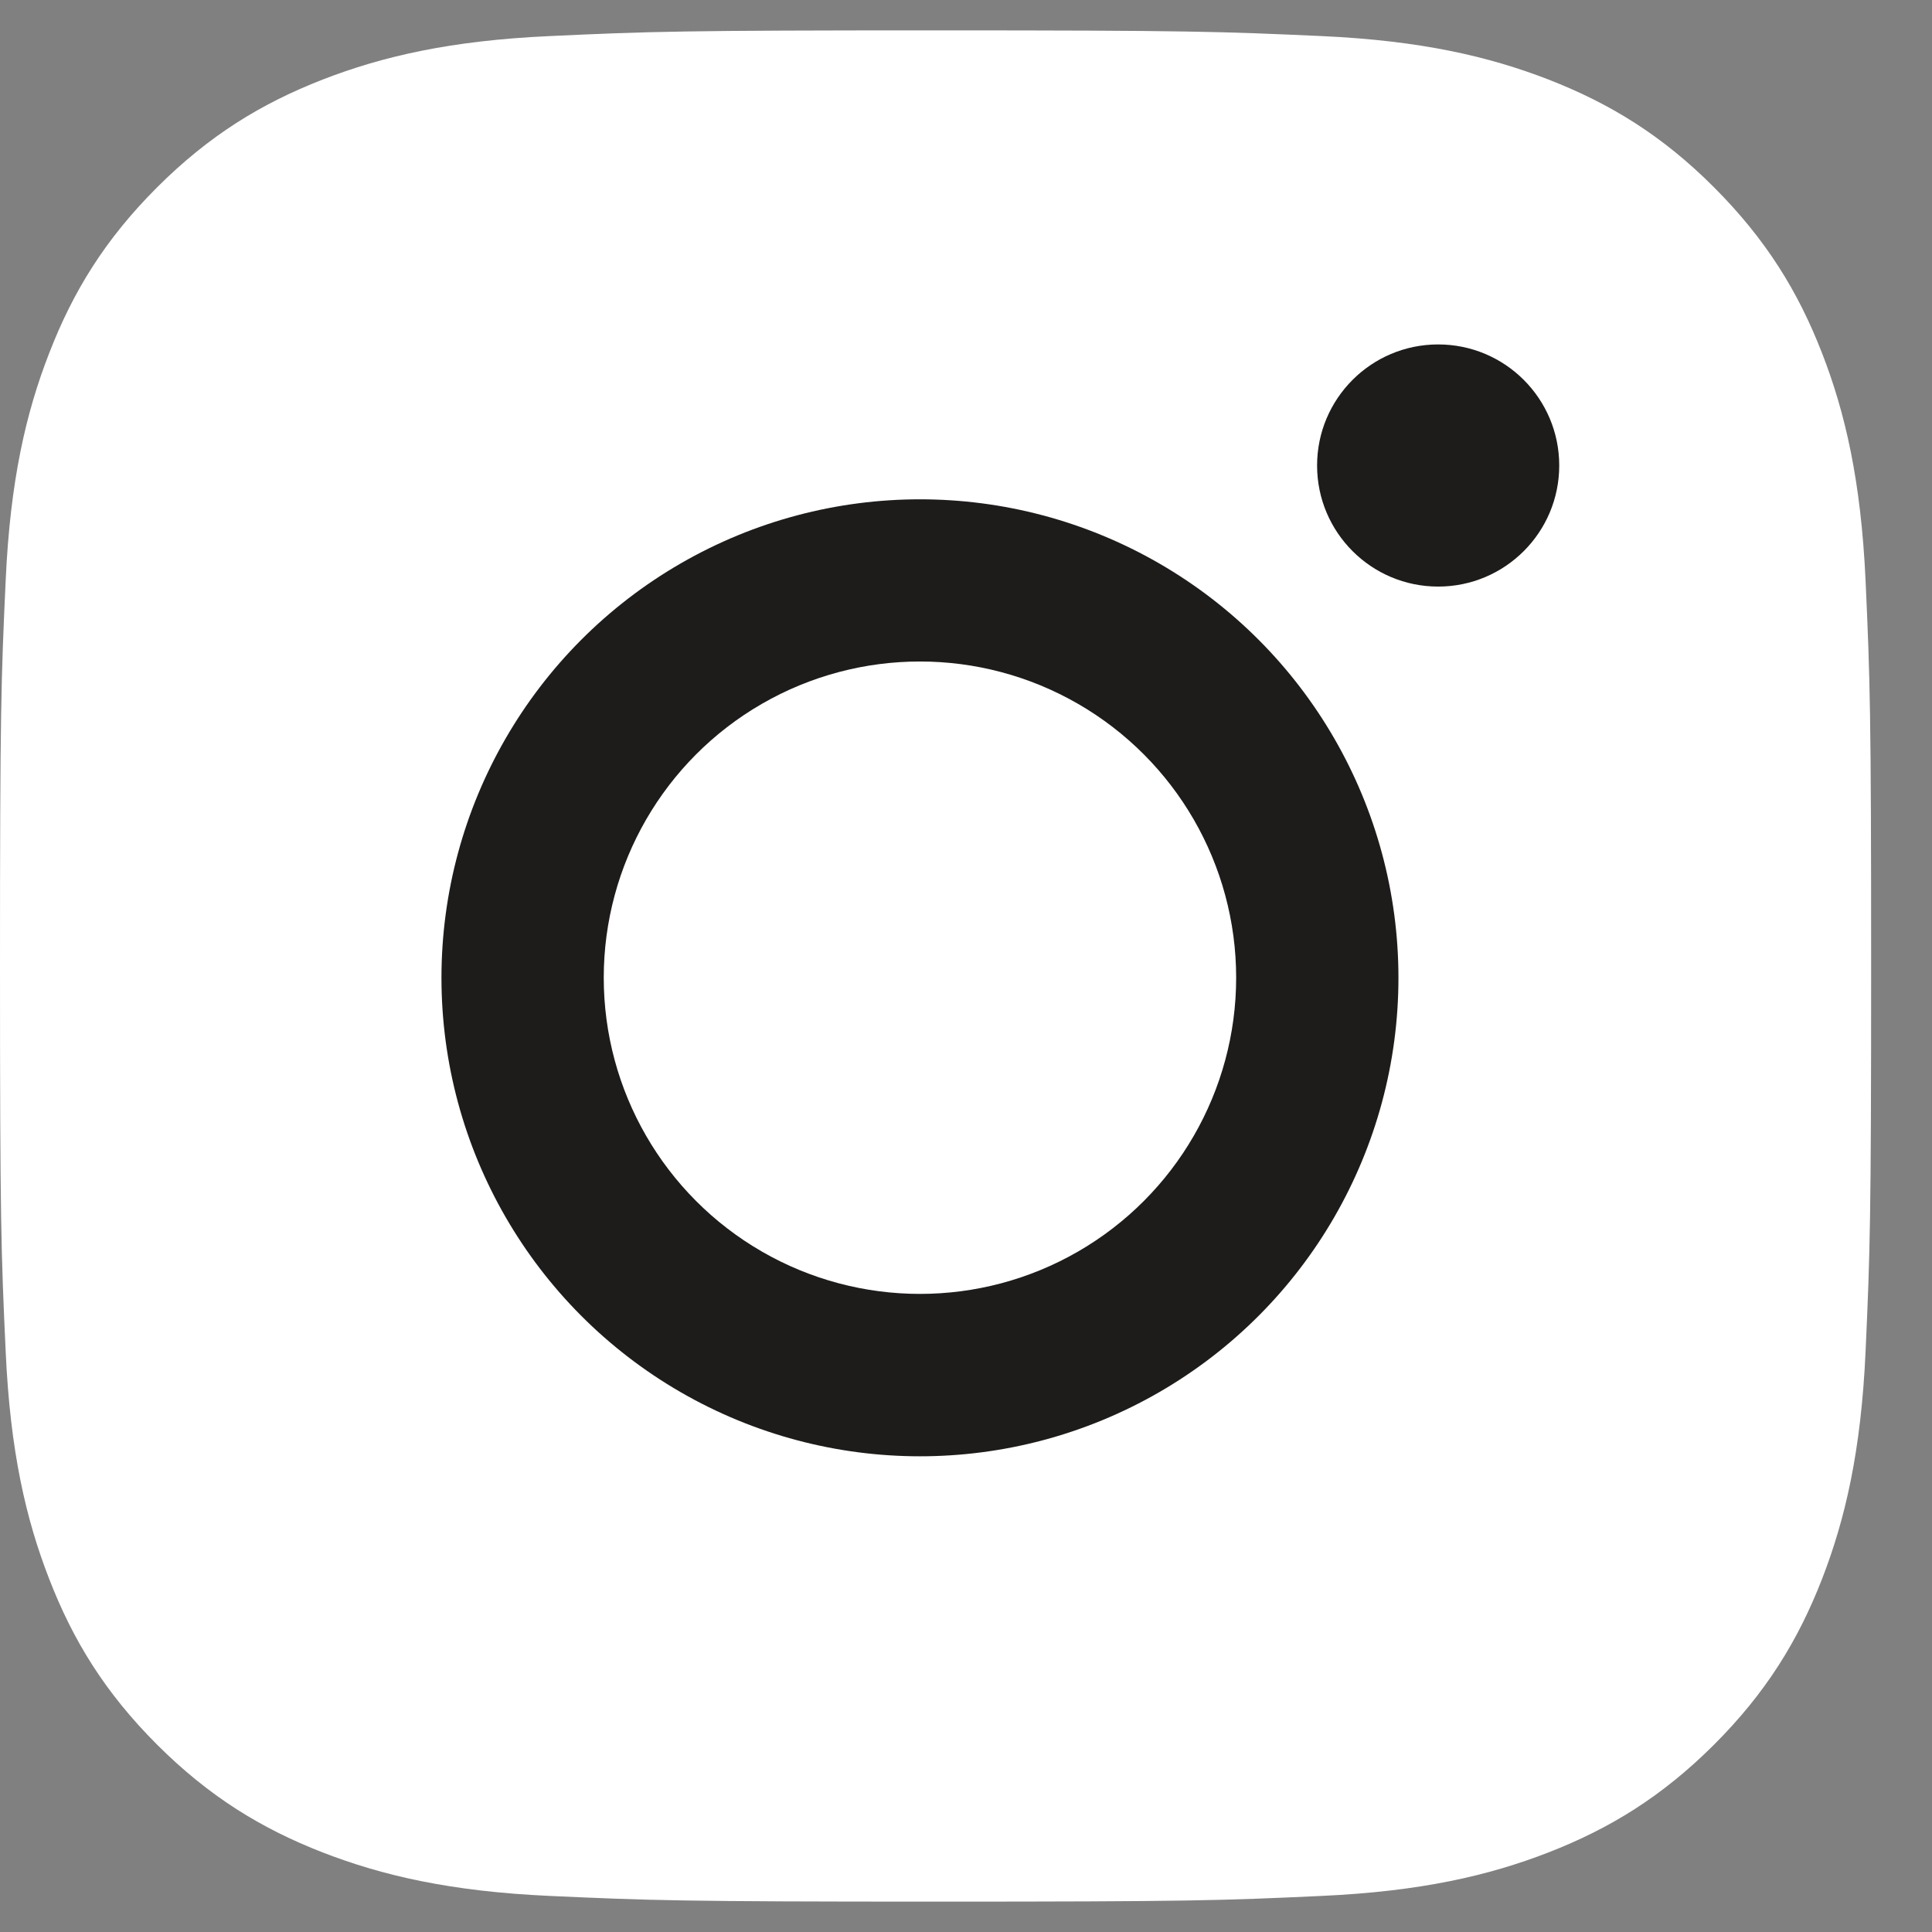
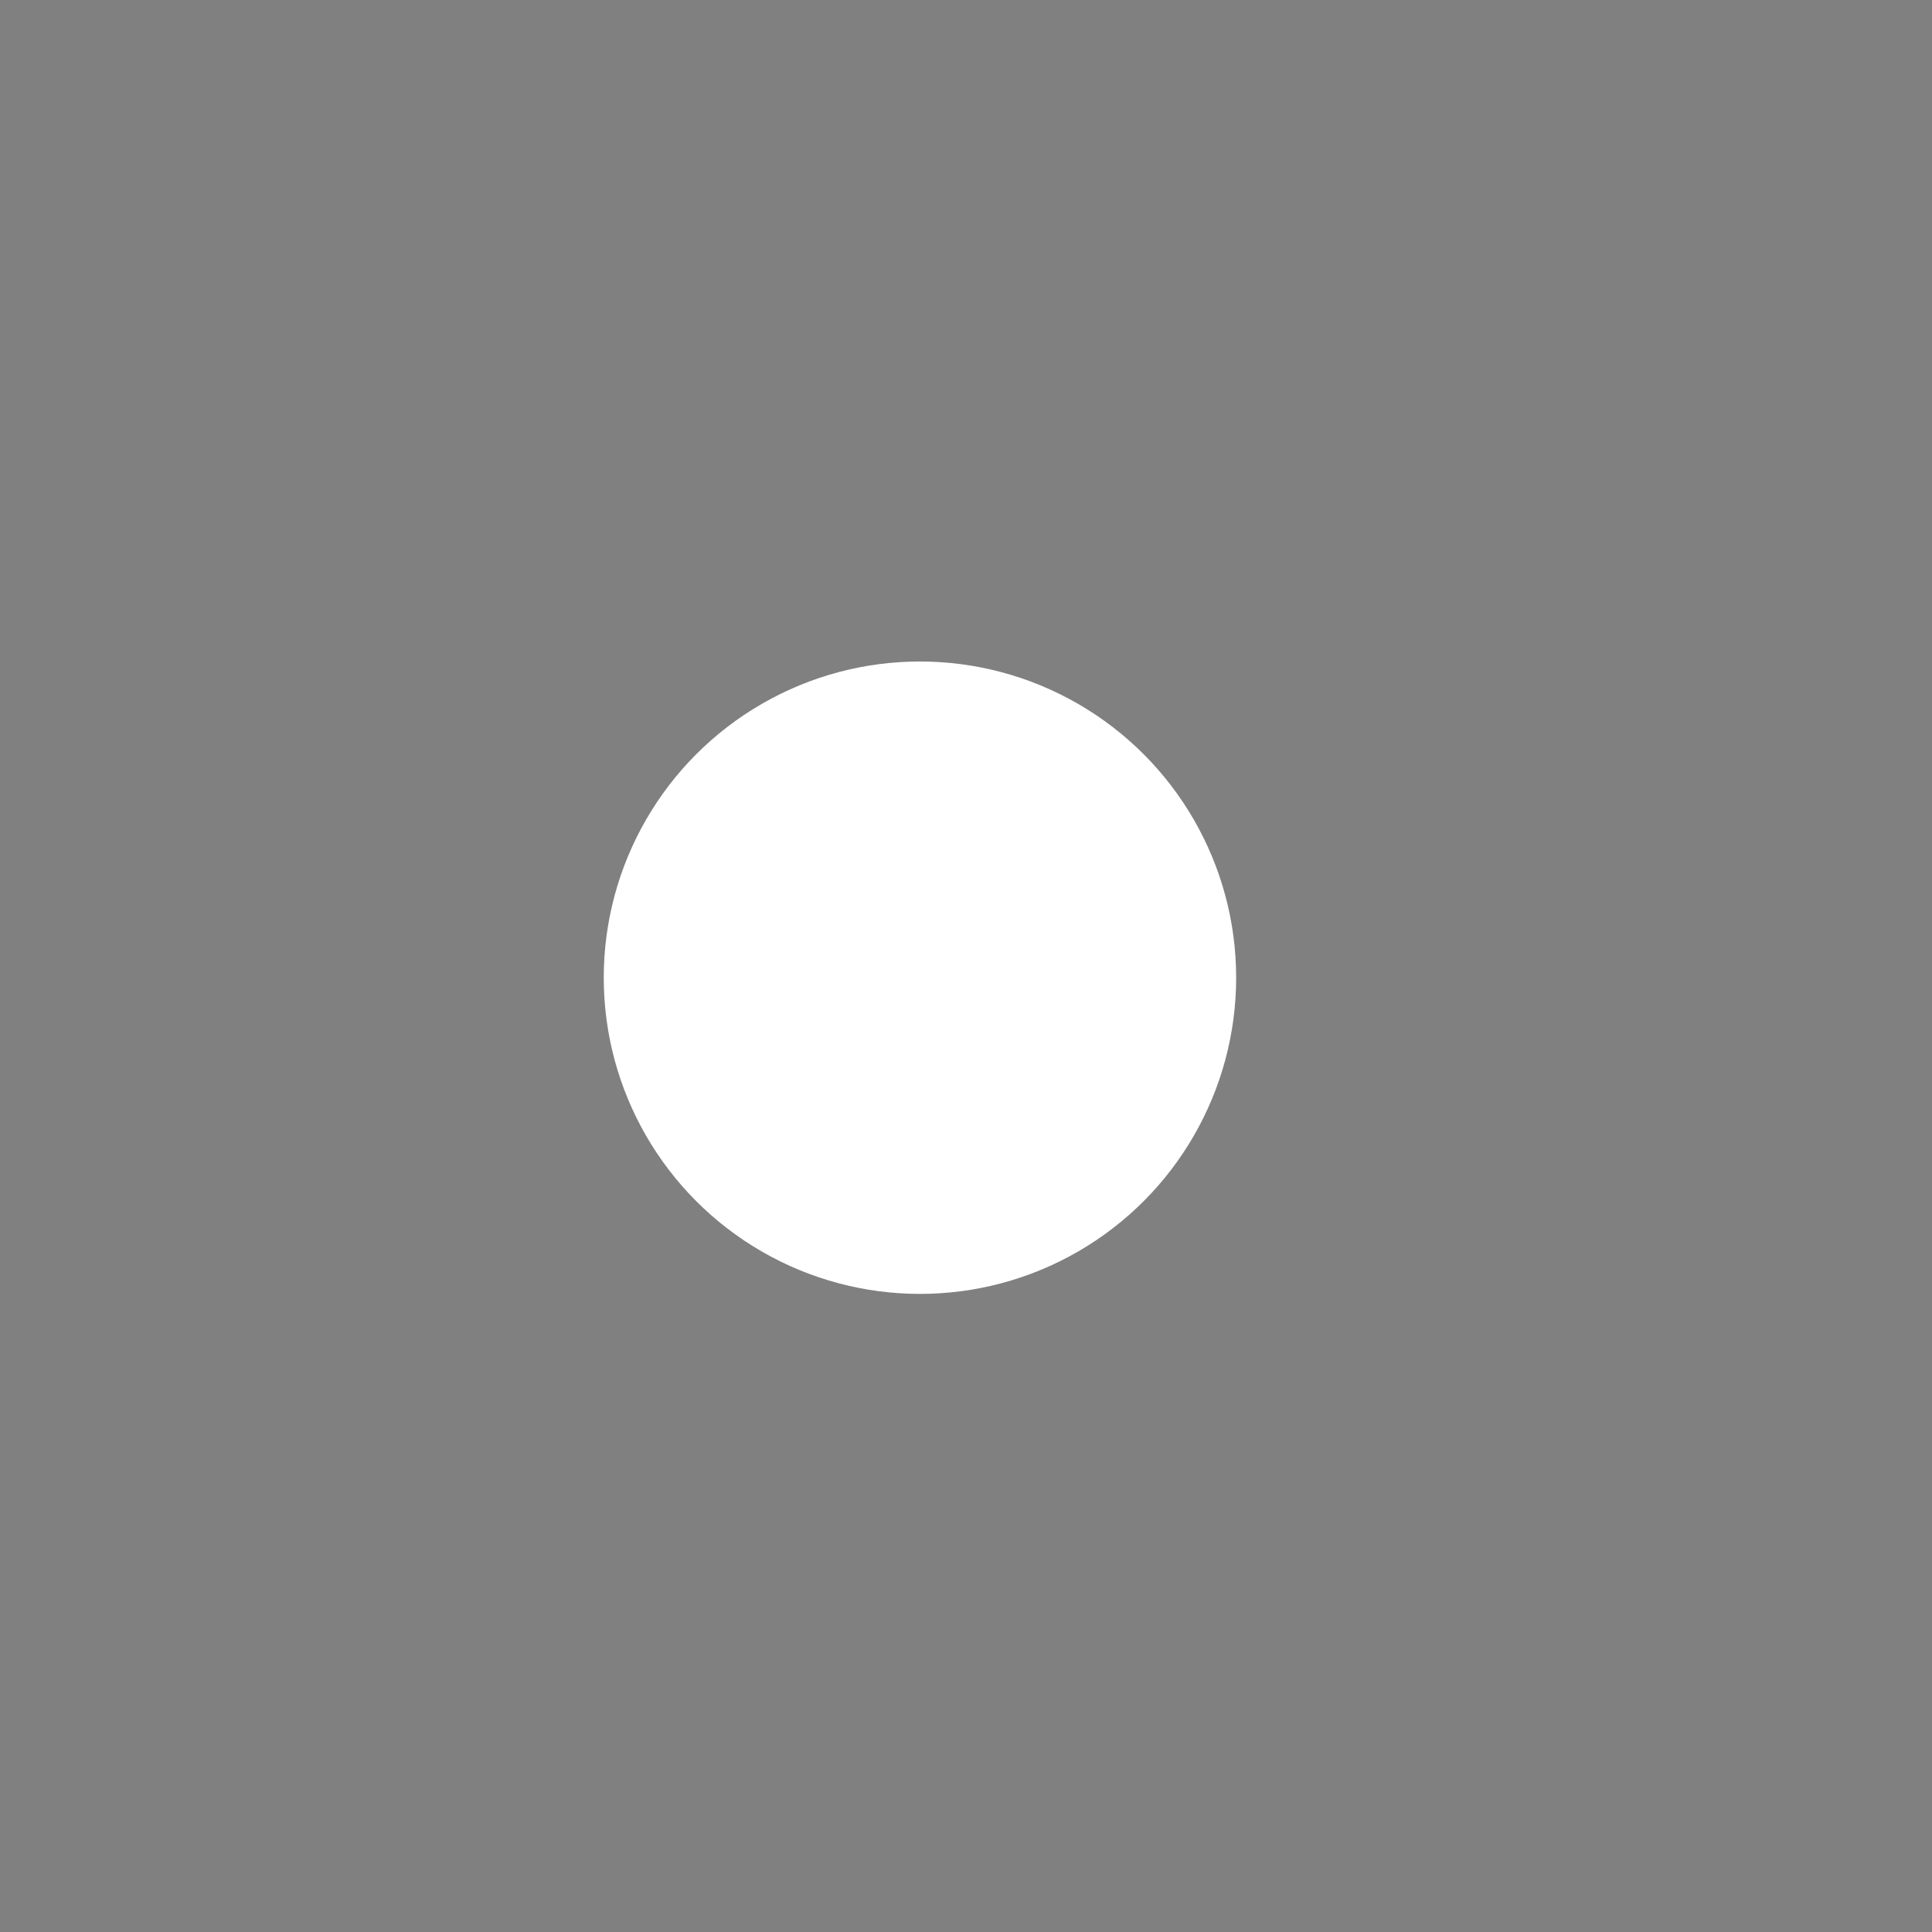
<svg xmlns="http://www.w3.org/2000/svg" width="18" height="18" viewBox="0 0 18 18" fill="none">
  <rect x="0" y="0" width="18" height="18" fill="#808080" stroke="none" />
-   <path d="M5.123 0.336C4.195 0.378 3.561 0.526 3.007 0.741C2.434 0.964 1.948 1.262 1.463 1.746C0.978 2.231 0.68 2.717 0.458 3.291C0.242 3.845 0.095 4.478 0.053 5.406C0.01 6.336 0 6.633 0 9C0 11.367 0.01 11.664 0.053 12.594C0.095 13.522 0.242 14.155 0.458 14.71C0.68 15.283 0.978 15.769 1.463 16.254C1.948 16.738 2.434 17.036 3.007 17.259C3.562 17.474 4.195 17.622 5.123 17.664C6.053 17.706 6.349 17.717 8.717 17.717C11.084 17.717 11.381 17.707 12.31 17.664C13.238 17.622 13.872 17.474 14.426 17.259C14.999 17.036 15.485 16.738 15.97 16.254C16.455 15.769 16.753 15.283 16.976 14.71C17.191 14.155 17.339 13.522 17.381 12.594C17.423 11.664 17.433 11.367 17.433 9C17.433 6.633 17.423 6.336 17.381 5.406C17.338 4.478 17.191 3.844 16.976 3.291C16.753 2.717 16.455 2.232 15.97 1.746C15.486 1.261 14.999 0.964 14.427 0.741C13.872 0.526 13.238 0.378 12.311 0.336C11.382 0.294 11.085 0.283 8.717 0.283C6.35 0.283 6.053 0.293 5.123 0.336Z" fill="white" />
-   <circle cx="8.571" cy="9.11" r="4.458" fill="#1E1C1B" />
  <circle cx="8.571" cy="9.109" r="2.946" fill="white" />
-   <circle r="1.128" transform="matrix(-1 0 0 1 13.399 4.337)" fill="#1E1C1B" />
</svg>